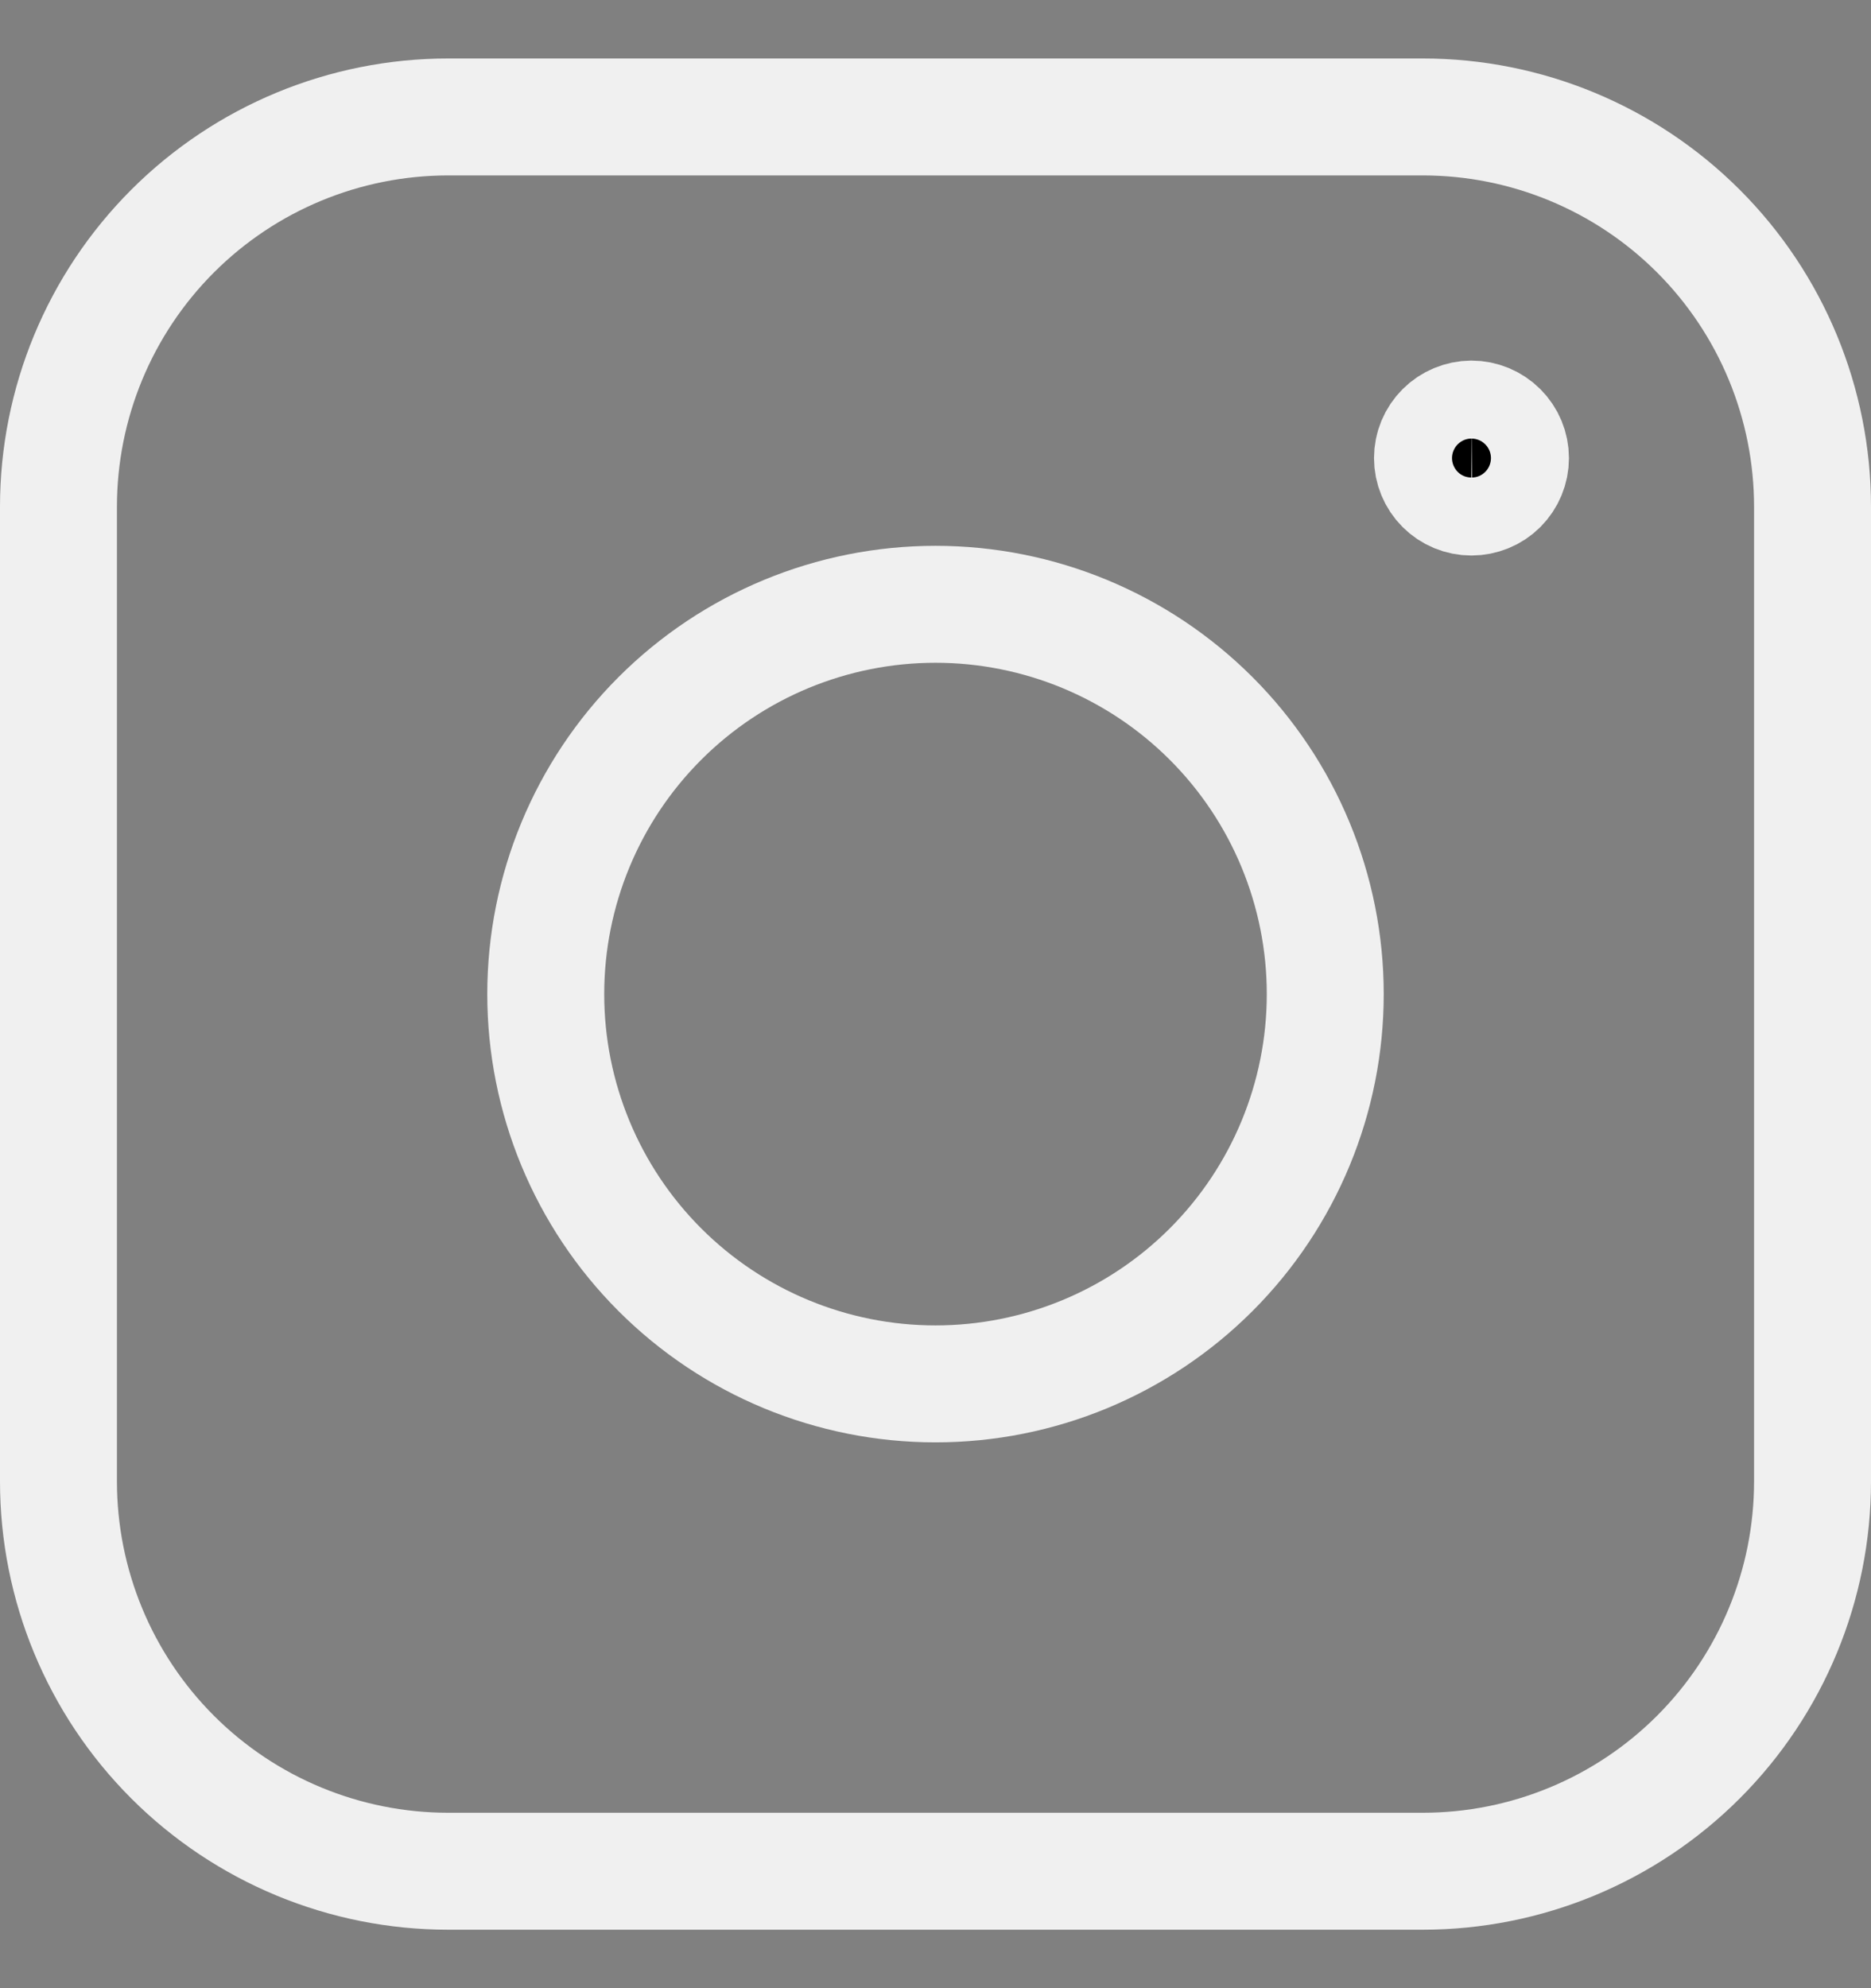
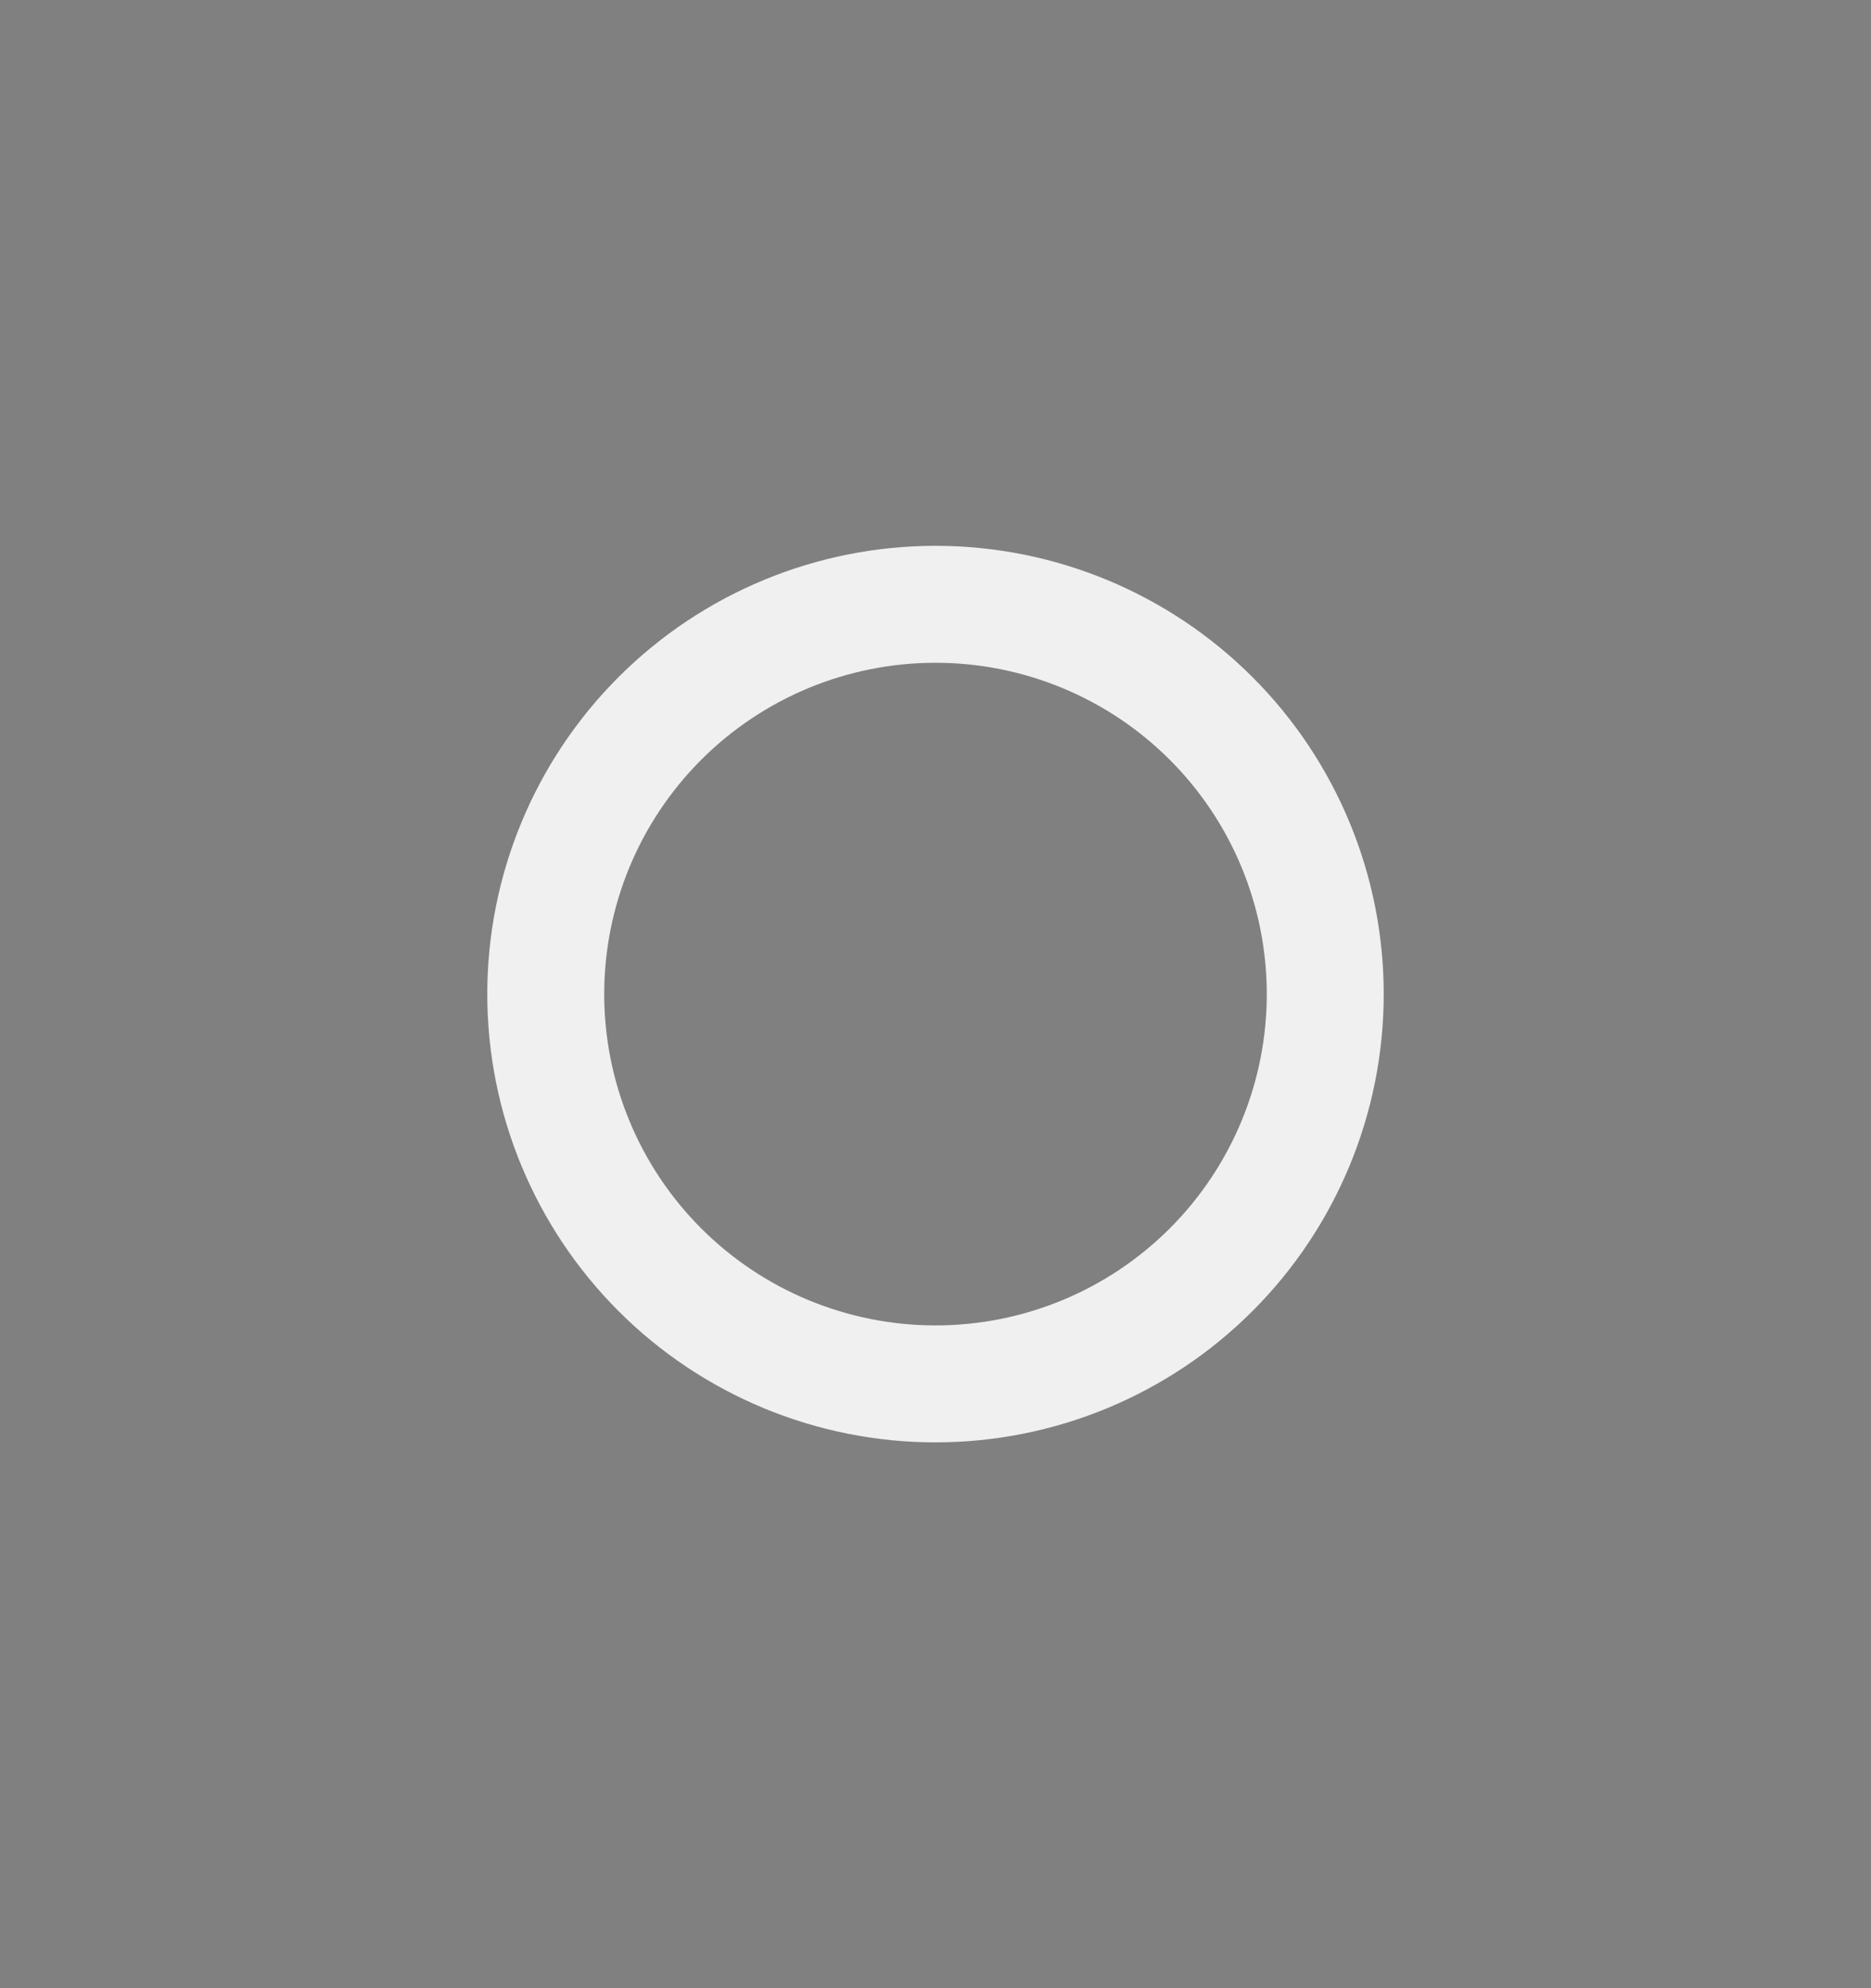
<svg xmlns="http://www.w3.org/2000/svg" width="16" height="17" viewBox="0 0 16 17" fill="none">
  <rect x="0" y="0" width="16" height="17" fill="#808080" stroke="none" />
-   <path d="M12.167 1H3.833C2.949 1 2.101 1.351 1.476 1.976C0.851 2.601 0.5 3.449 0.5 4.333V12.667C0.5 13.551 0.851 14.399 1.476 15.024C2.101 15.649 2.949 16 3.833 16H12.167C13.051 16 13.899 15.649 14.524 15.024C15.149 14.399 15.5 13.551 15.5 12.667V4.333C15.5 3.449 15.149 2.601 14.524 1.976C13.899 1.351 13.051 1 12.167 1Z" stroke="#F0F0F0" stroke-linejoin="round" />
  <path d="M8 11.833C8.884 11.833 9.732 11.482 10.357 10.857C10.982 10.232 11.333 9.384 11.333 8.5C11.333 7.616 10.982 6.768 10.357 6.143C9.732 5.518 8.884 5.167 8 5.167C7.116 5.167 6.268 5.518 5.643 6.143C5.018 6.768 4.667 7.616 4.667 8.5C4.667 9.384 5.018 10.232 5.643 10.857C6.268 11.482 7.116 11.833 8 11.833Z" stroke="#F0F0F0" stroke-linejoin="round" />
-   <path d="M12.583 3.583C12.671 3.583 12.757 3.619 12.819 3.681C12.882 3.744 12.917 3.828 12.917 3.917C12.917 4.005 12.882 4.09 12.819 4.153C12.757 4.215 12.671 4.25 12.583 4.25C12.495 4.25 12.41 4.215 12.348 4.153C12.285 4.09 12.25 4.005 12.25 3.917C12.25 3.828 12.285 3.744 12.348 3.681C12.41 3.619 12.495 3.584 12.583 3.583Z" fill="black" stroke="#F0F0F0" />
</svg>